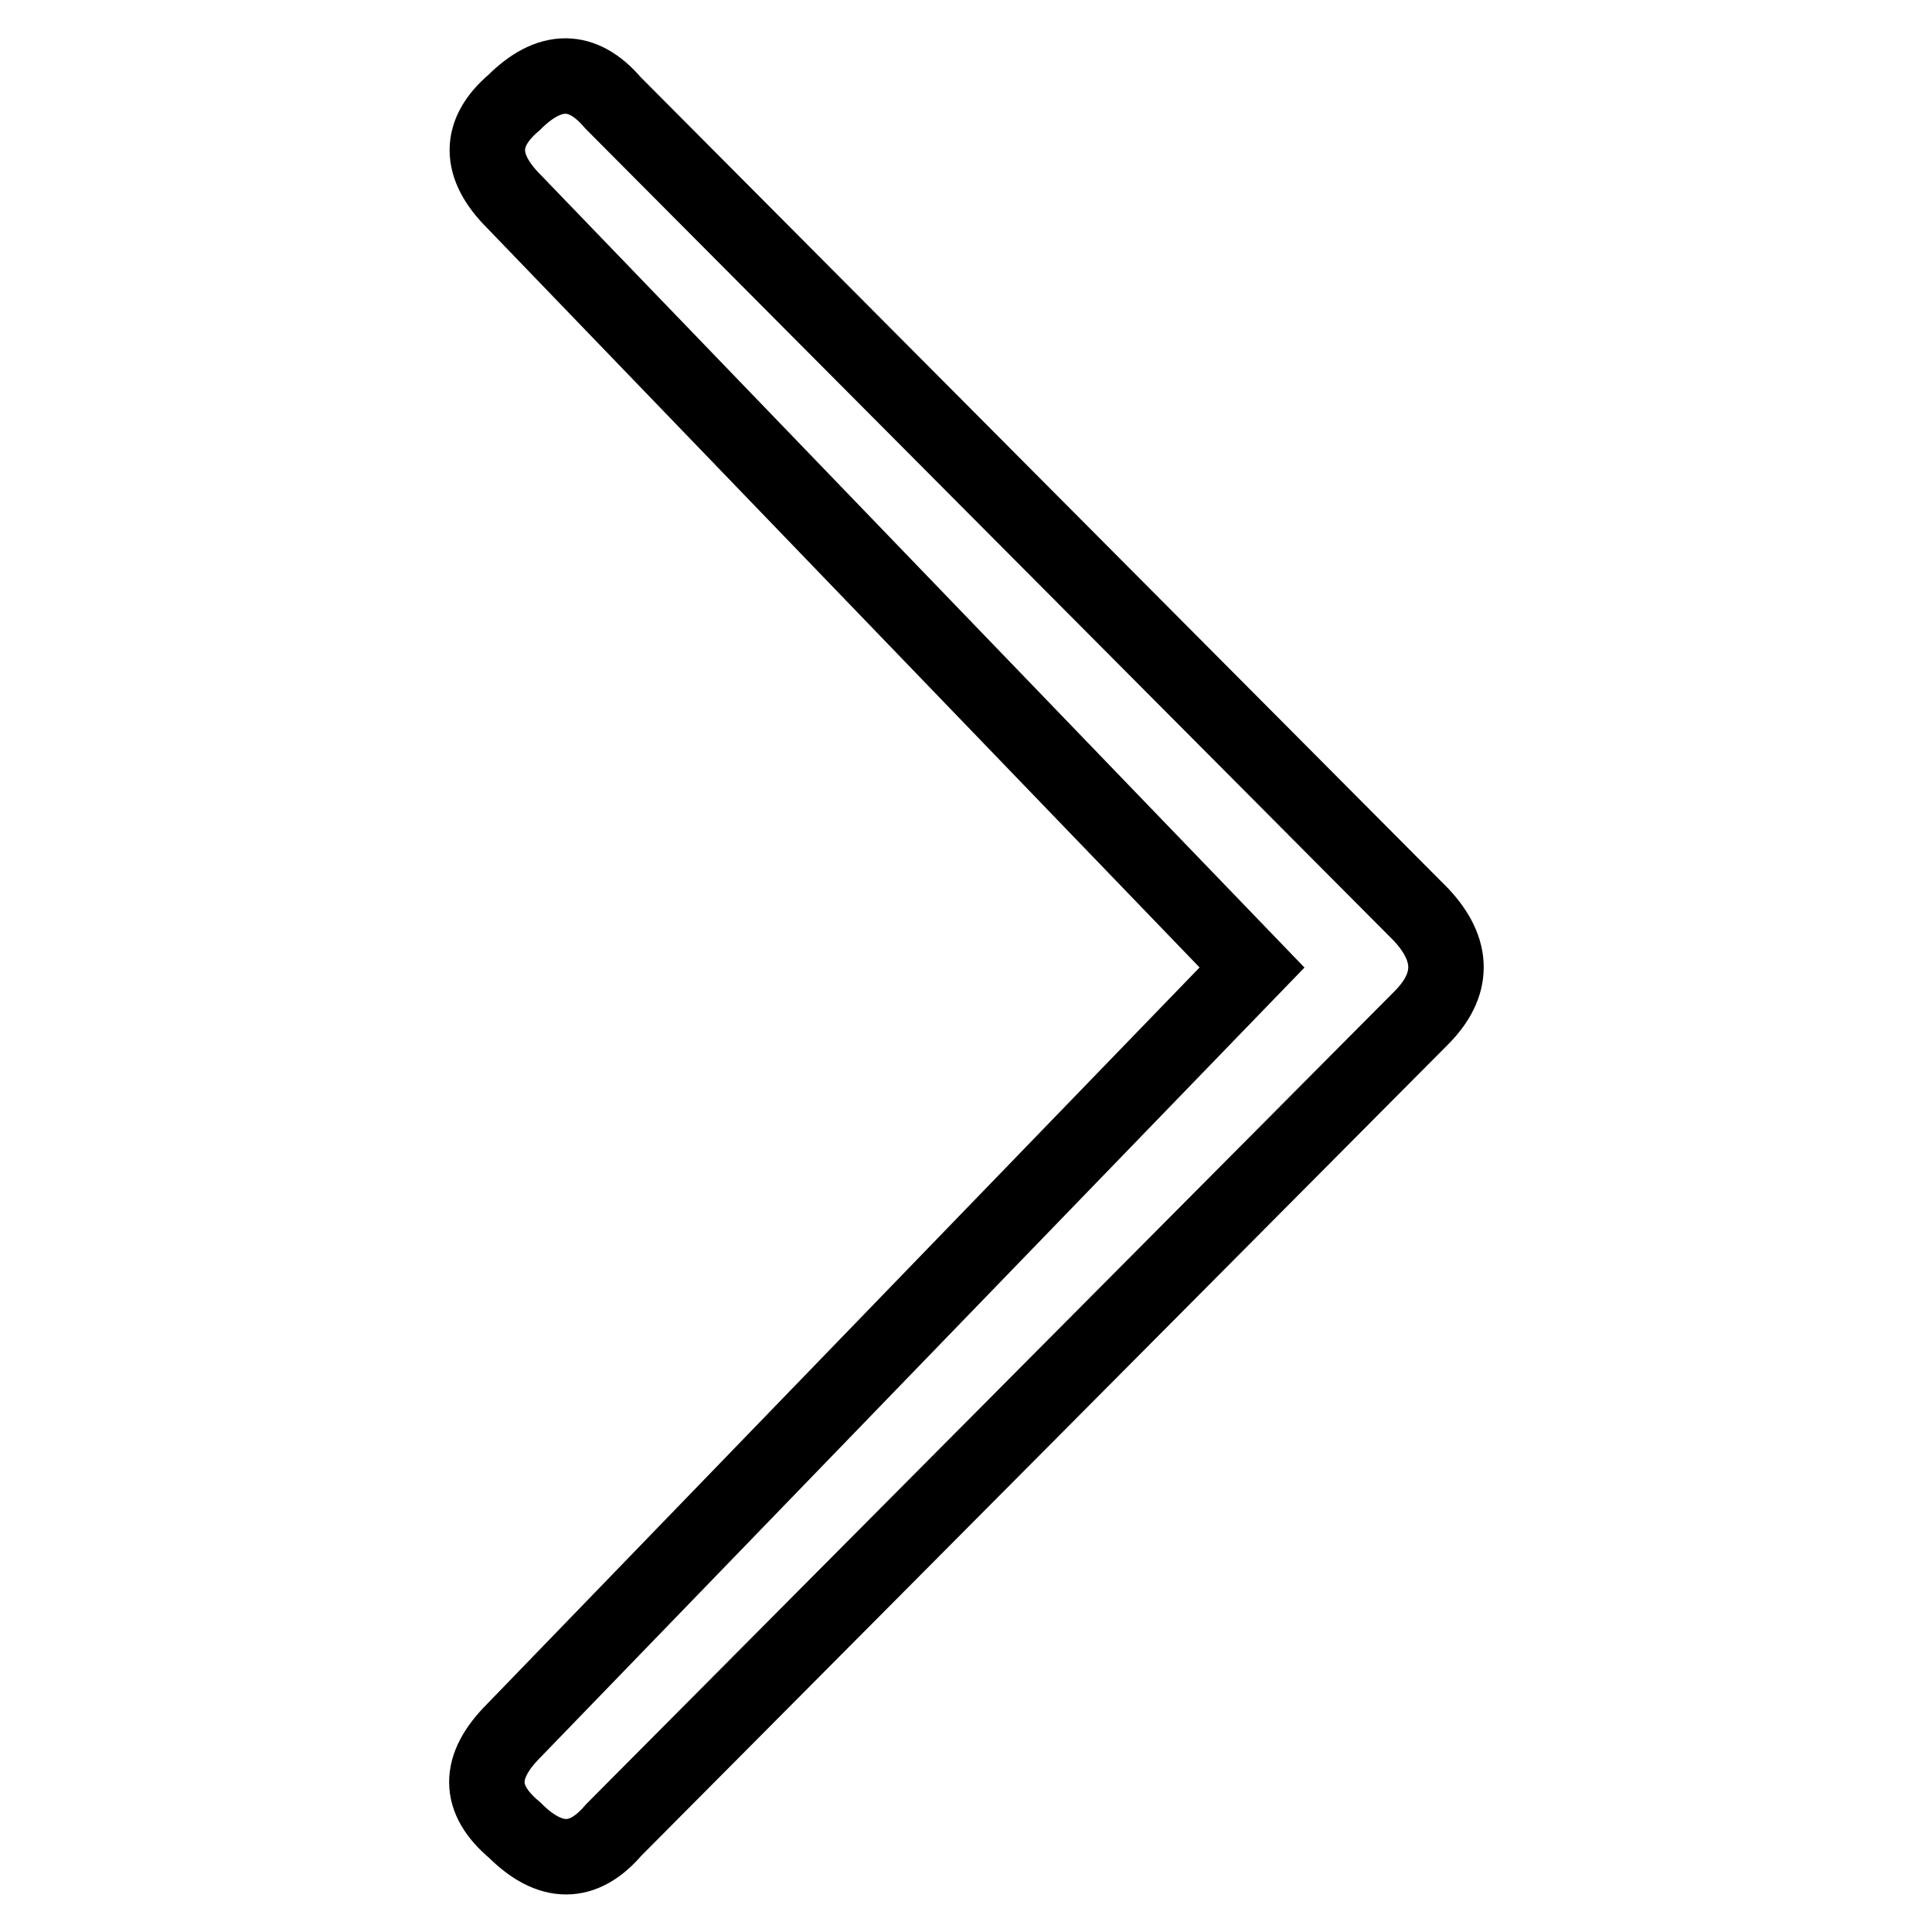
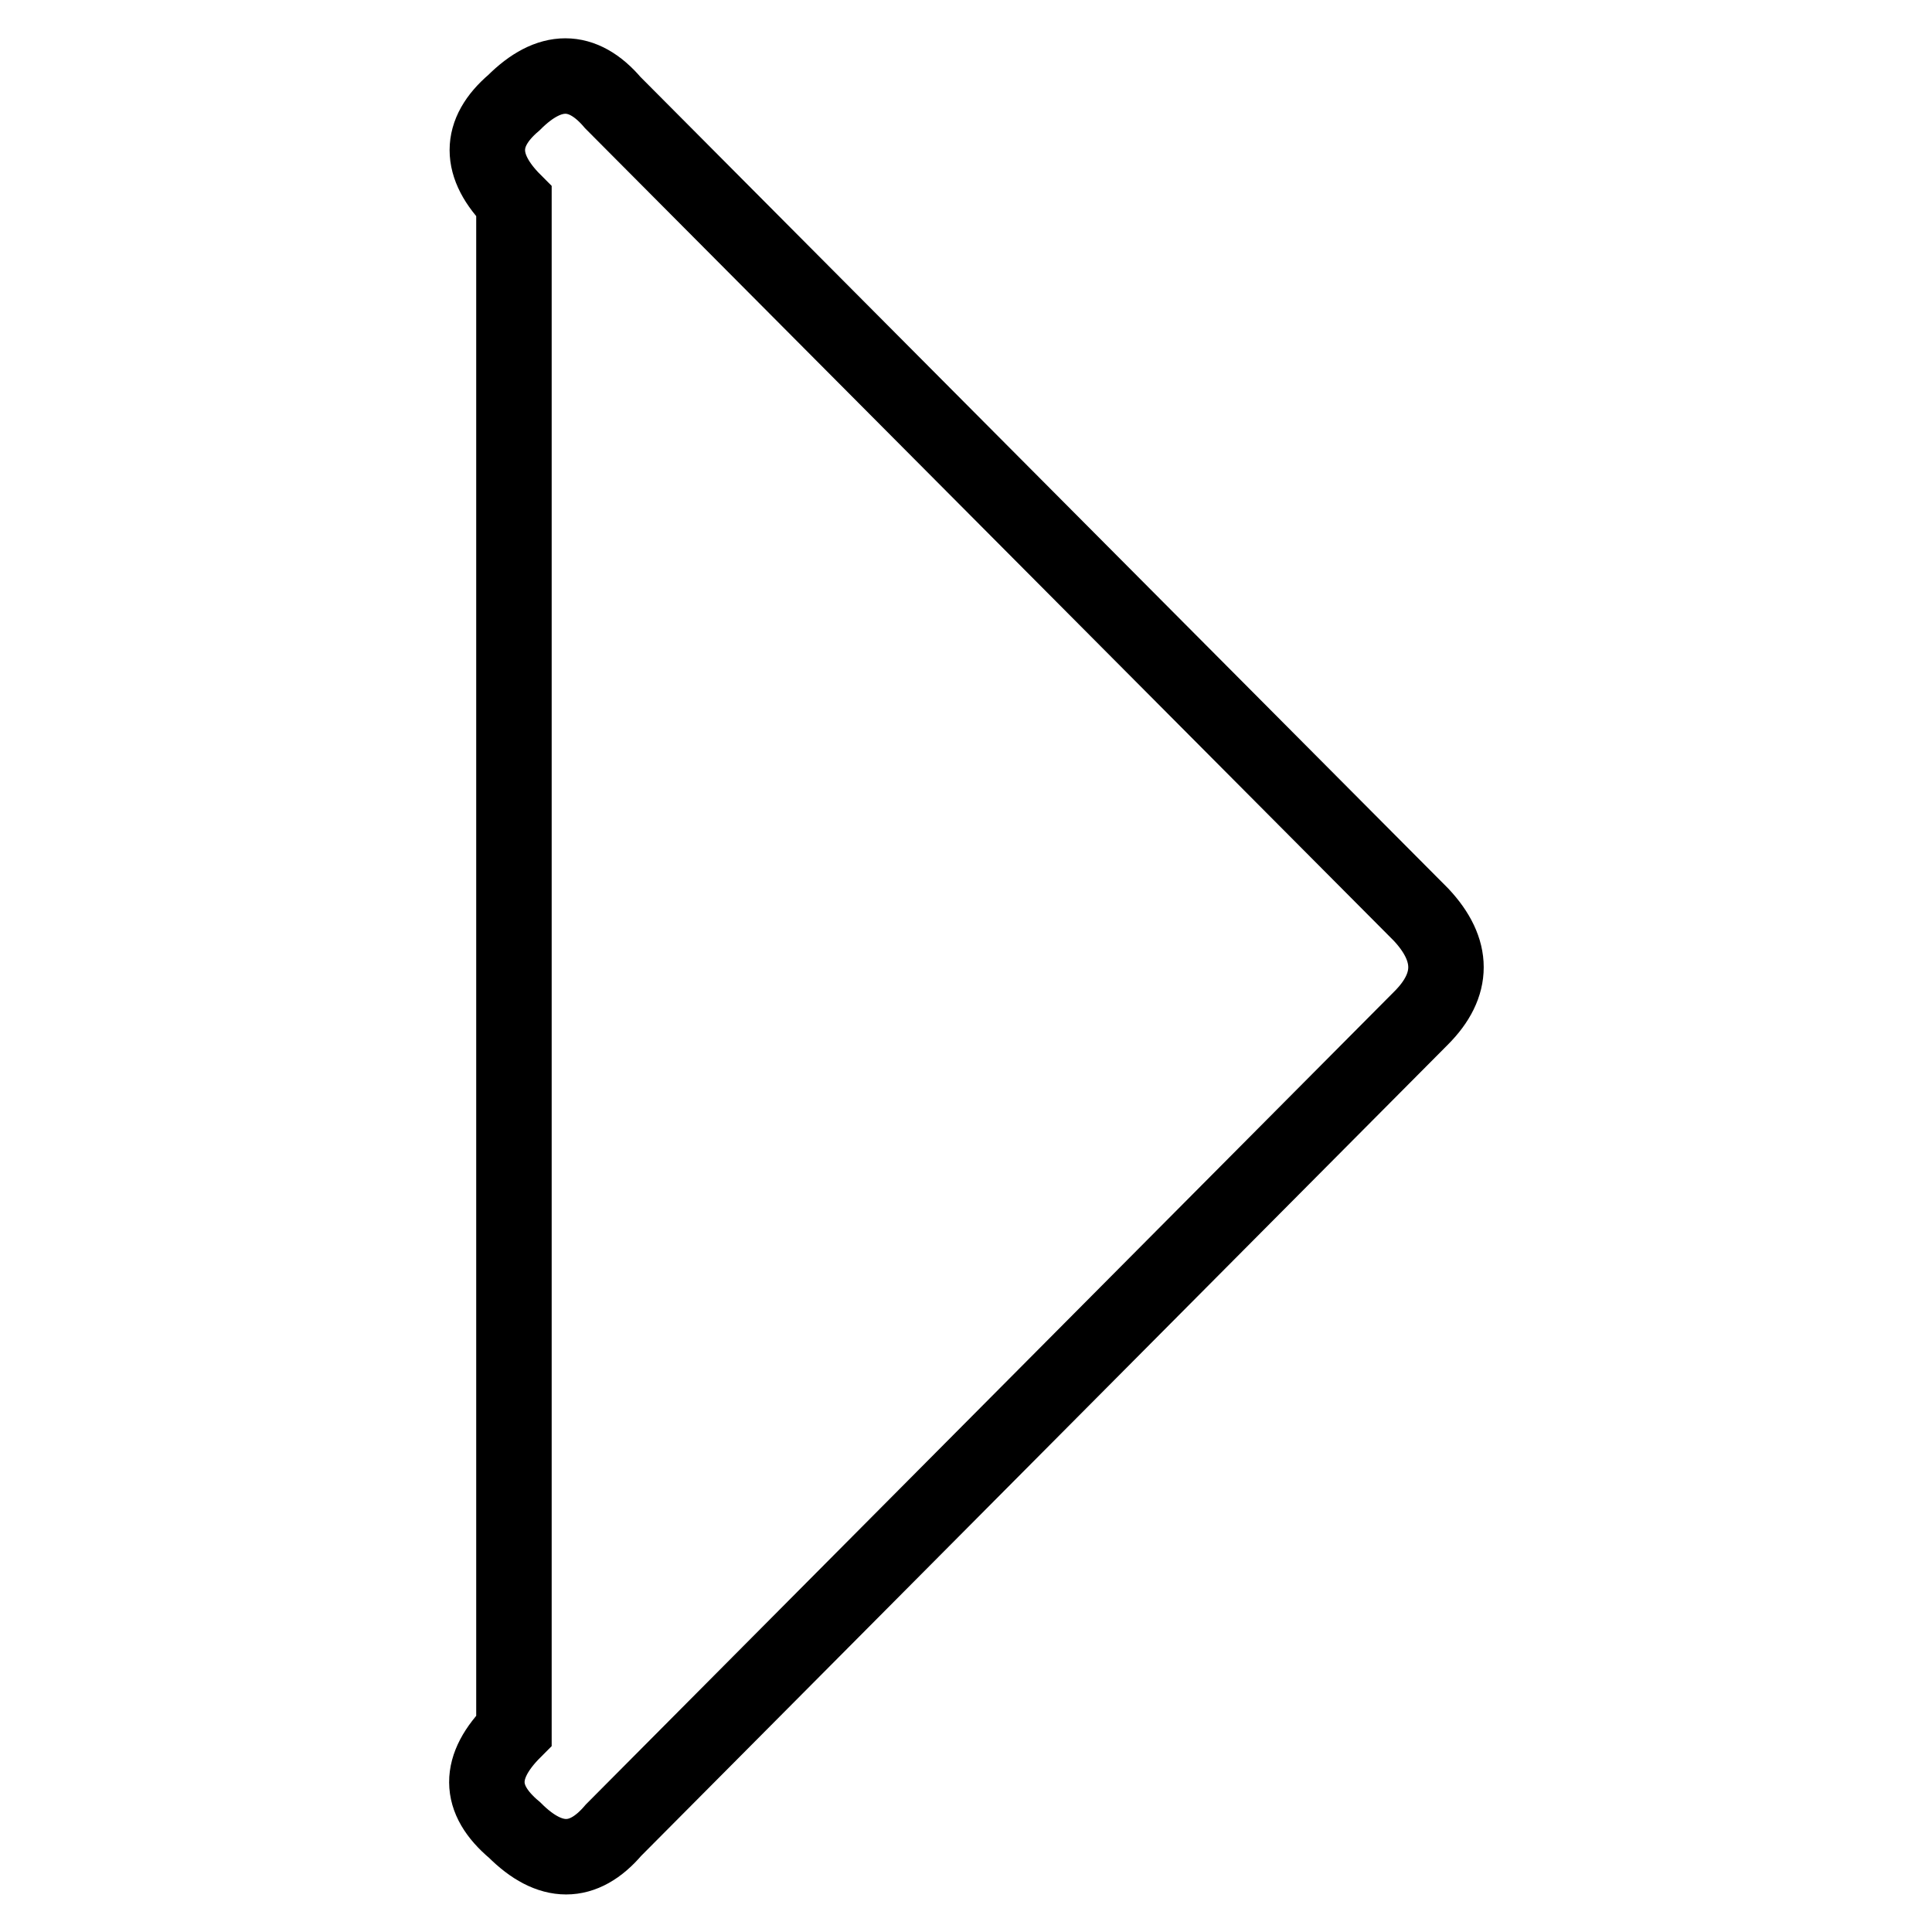
<svg xmlns="http://www.w3.org/2000/svg" version="1.1" x="0px" y="0px" viewBox="0 0 256 256" enable-background="new 0 0 256 256" xml:space="preserve">
  <g>
    <g>
-       <path stroke-width="10" fill-opacity="0" stroke="#000000" d="M68.1,229.3l97.8-101.1L68.1,26.7c-4.7-4.7-4.7-9.1,0-13.1c4.7-4.7,9.1-4.7,13.1,0l107.1,107.6c4.4,4.7,4.4,9.3,0,13.7l-107,107.6c-4,4.7-8.4,4.7-13.1,0C63.3,238.4,63.3,234.1,68.1,229.3L68.1,229.3z" />
+       <path stroke-width="10" fill-opacity="0" stroke="#000000" d="M68.1,229.3L68.1,26.7c-4.7-4.7-4.7-9.1,0-13.1c4.7-4.7,9.1-4.7,13.1,0l107.1,107.6c4.4,4.7,4.4,9.3,0,13.7l-107,107.6c-4,4.7-8.4,4.7-13.1,0C63.3,238.4,63.3,234.1,68.1,229.3L68.1,229.3z" />
    </g>
  </g>
</svg>